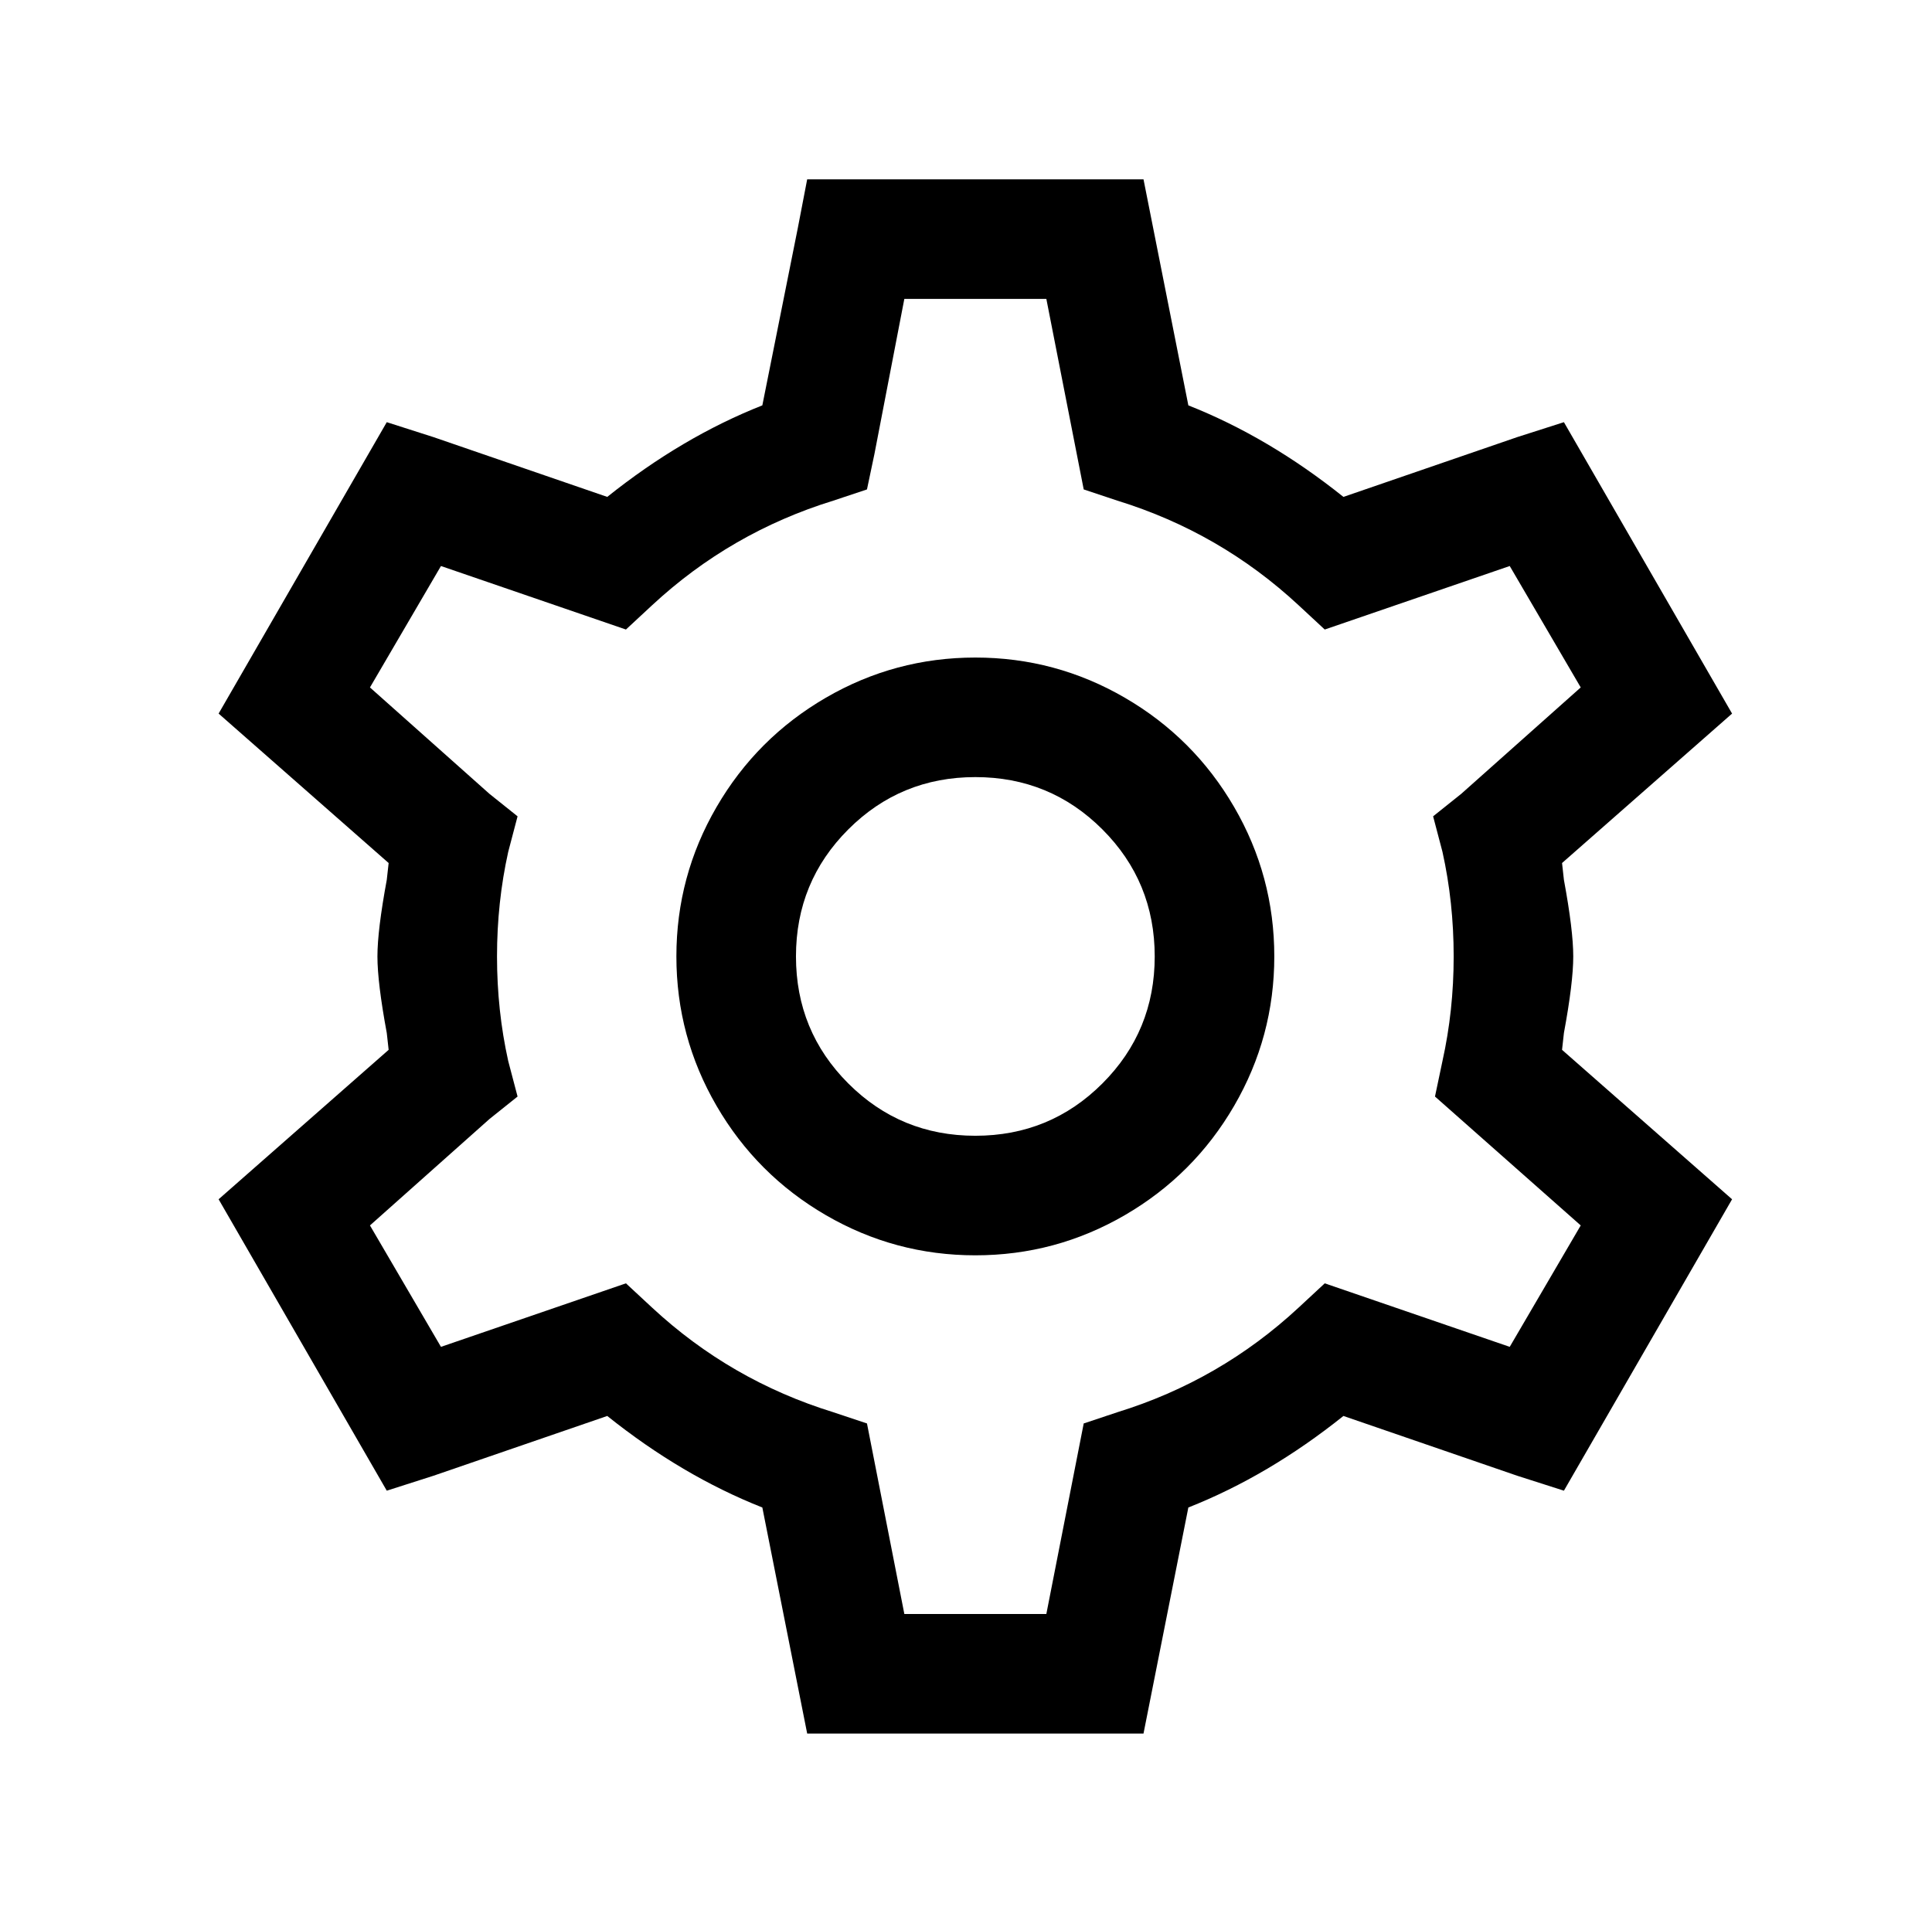
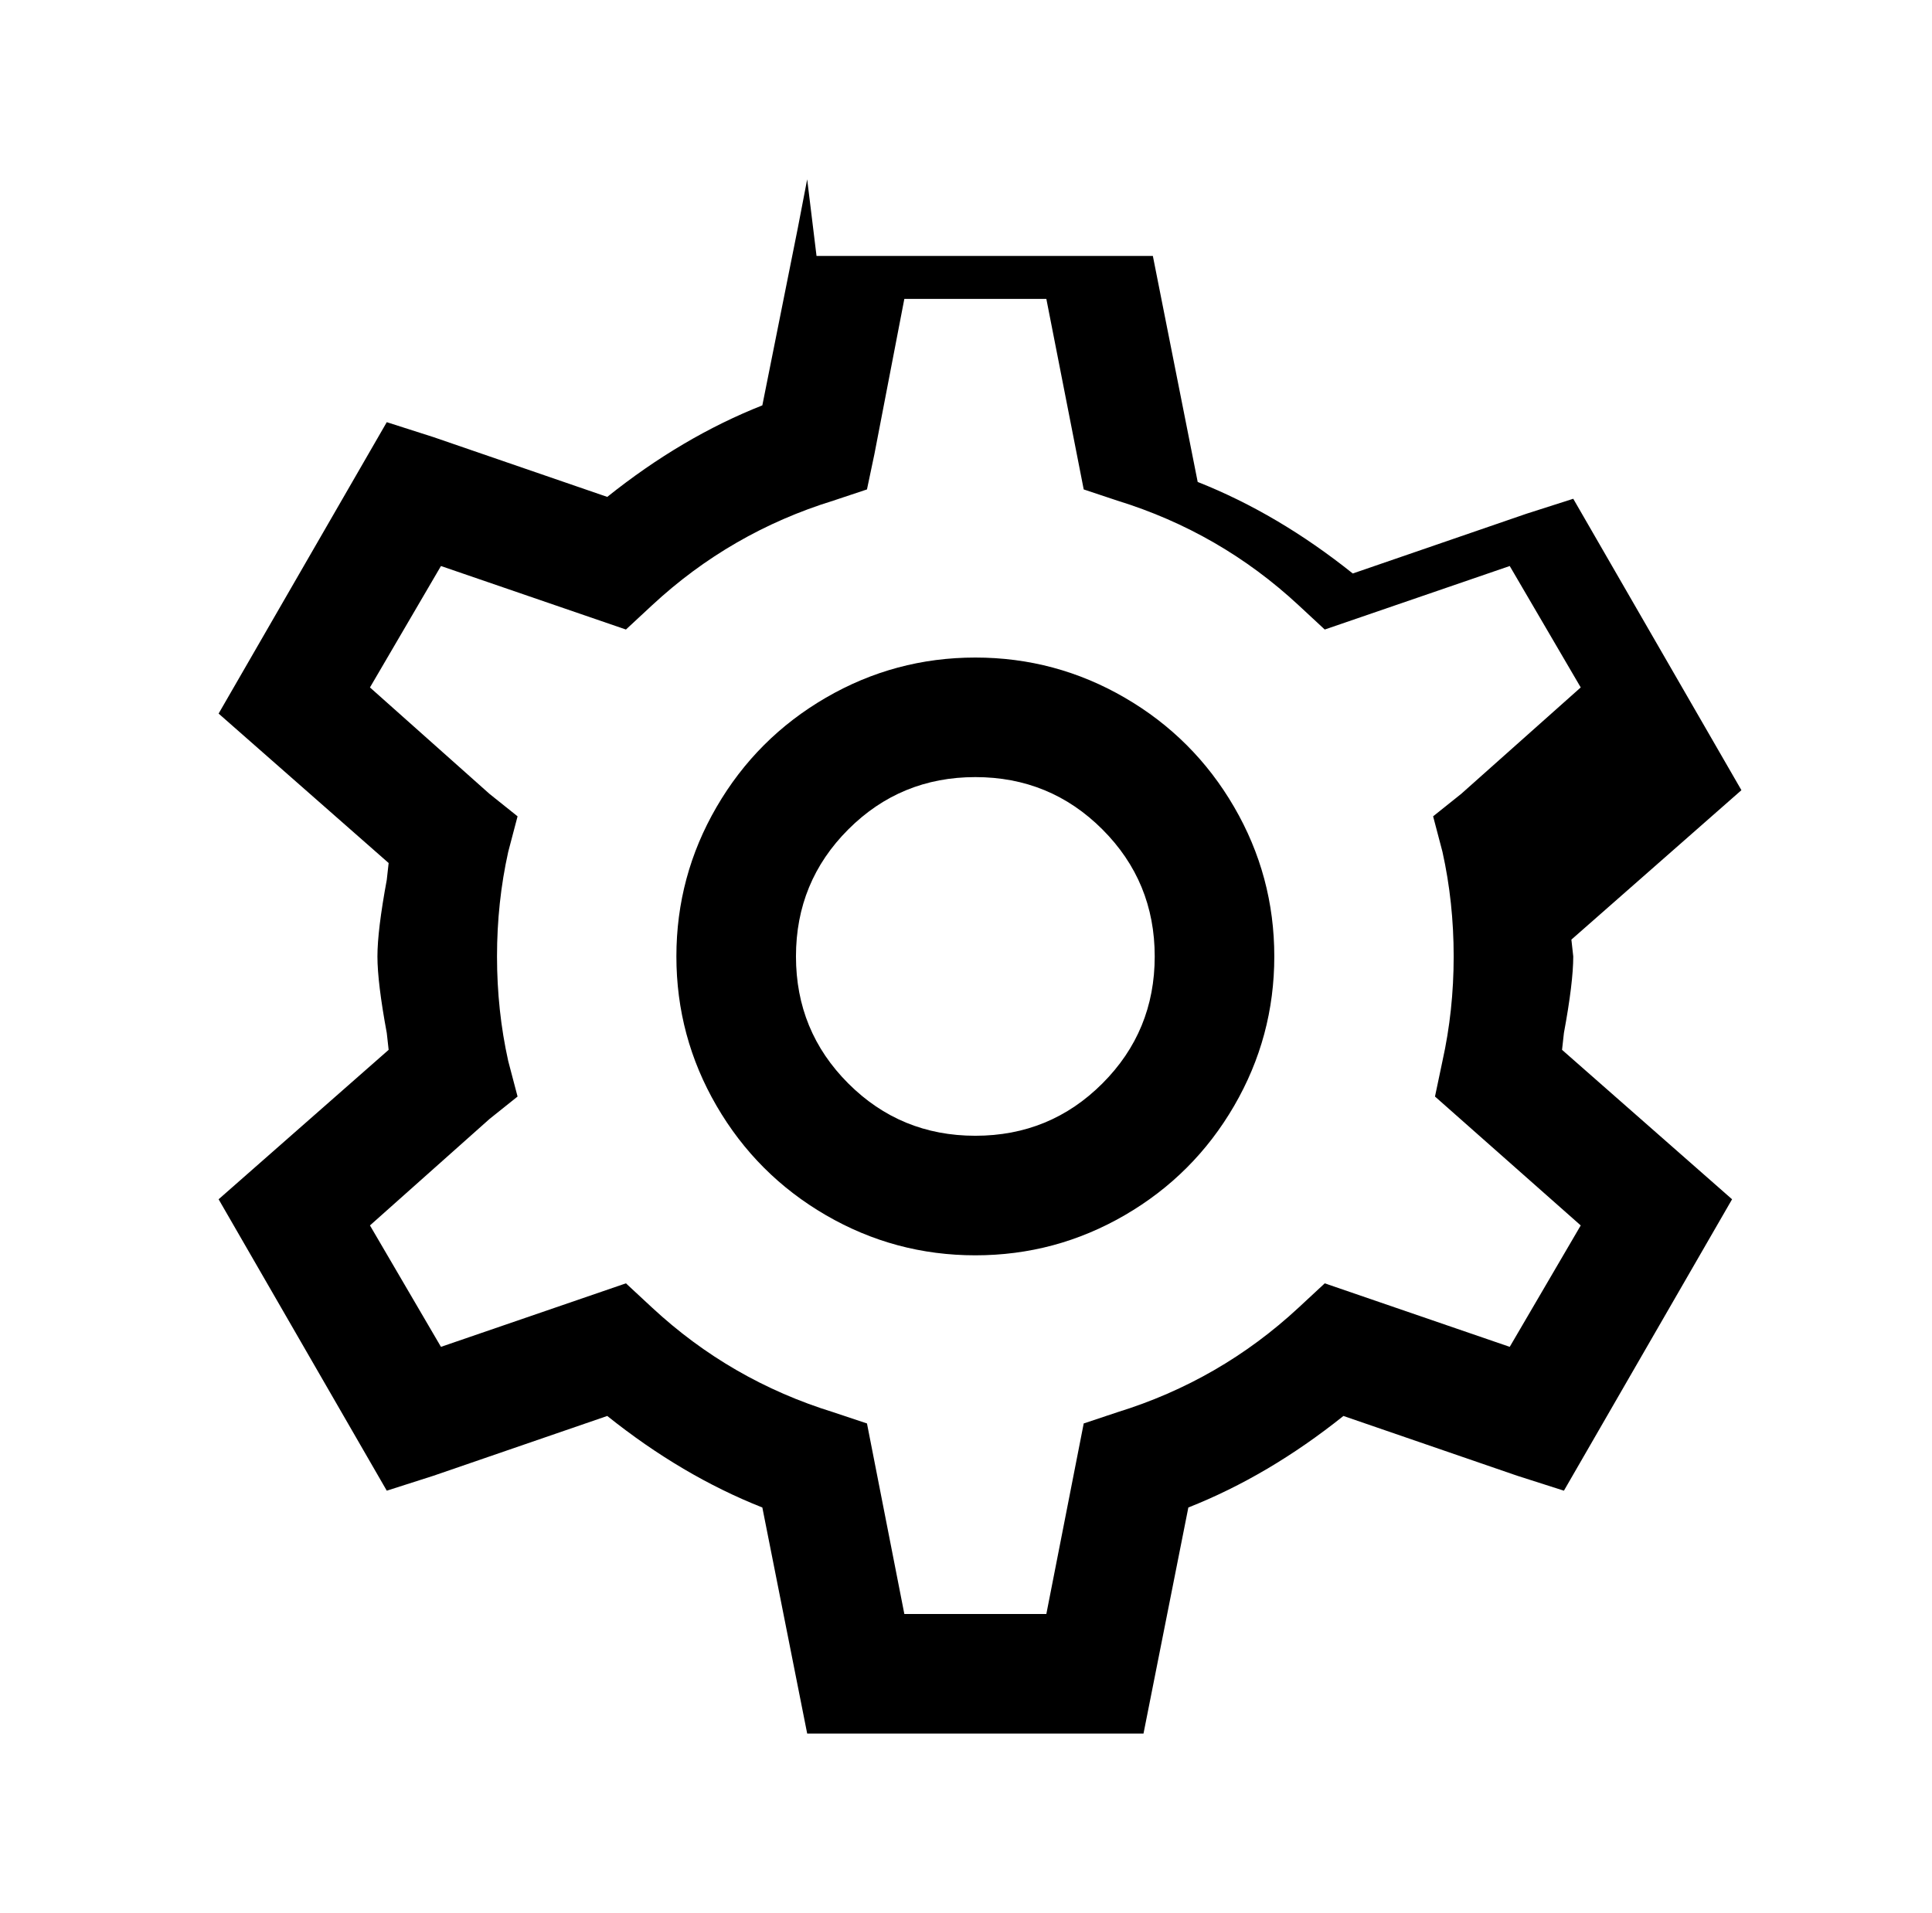
<svg xmlns="http://www.w3.org/2000/svg" version="1.1" viewBox="-10 0 1034 1024">
-   <path fill="currentColor" d="M422 96l-5 26l-19 95q-43 17 -83 49l-93 -32l-25 -8l-90 156l91 80l-1 9q-5 27 -5 41t5 41l1 9l-91 80l90 156l25 -8l93 -32q40 32 83 49l24 121h180l24 -121q43 -17 83 -49l93 32l25 8l90 -156l-91 -80l1 -9q5 -27 5 -41t-5 -41l-1 -9l91 -80l-90 -156l-25 8l-93 32 q-40 -32 -83 -49l-24 -121h-180zM474 160h76l20 102l18 6q55 17 97 56l14 13l99 -34l38 65l-64 57l-15 12l5 19q6 27 6 56t-6 56l-4 19l78 69l-38 65l-99 -34l-14 13q-42 39 -97 56l-18 6l-20 102h-76l-20 -102l-18 -6q-55 -17 -97 -56l-14 -13l-99 34l-38 -65l64 -57 l15 -12l-5 -19q-6 -27 -6 -56t6 -56l5 -19l-15 -12l-64 -57l38 -65l99 34l14 -13q42 -39 97 -56l18 -6l4 -19zM512 352q-43 0 -80 21.5t-58.5 58.5t-21.5 80t21.5 80t58.5 58.5t80 21.5t80 -21.5t58.5 -58.5t21.5 -80t-21.5 -80t-58.5 -58.5t-80 -21.5zM512 416q40 0 68 28 t28 68t-28 68t-68 28t-68 -28t-28 -68t28 -68t68 -28z" />
+   <path fill="currentColor" d="M422 96l-5 26l-19 95q-43 17 -83 49l-93 -32l-25 -8l-90 156l91 80l-1 9q-5 27 -5 41t5 41l1 9l-91 80l90 156l25 -8l93 -32q40 32 83 49l24 121h180l24 -121q43 -17 83 -49l93 32l25 8l90 -156l-91 -80l1 -9q5 -27 5 -41l-1 -9l91 -80l-90 -156l-25 8l-93 32 q-40 -32 -83 -49l-24 -121h-180zM474 160h76l20 102l18 6q55 17 97 56l14 13l99 -34l38 65l-64 57l-15 12l5 19q6 27 6 56t-6 56l-4 19l78 69l-38 65l-99 -34l-14 13q-42 39 -97 56l-18 6l-20 102h-76l-20 -102l-18 -6q-55 -17 -97 -56l-14 -13l-99 34l-38 -65l64 -57 l15 -12l-5 -19q-6 -27 -6 -56t6 -56l5 -19l-15 -12l-64 -57l38 -65l99 34l14 -13q42 -39 97 -56l18 -6l4 -19zM512 352q-43 0 -80 21.5t-58.5 58.5t-21.5 80t21.5 80t58.5 58.5t80 21.5t80 -21.5t58.5 -58.5t21.5 -80t-21.5 -80t-58.5 -58.5t-80 -21.5zM512 416q40 0 68 28 t28 68t-28 68t-68 28t-68 -28t-28 -68t28 -68t68 -28z" />
</svg>